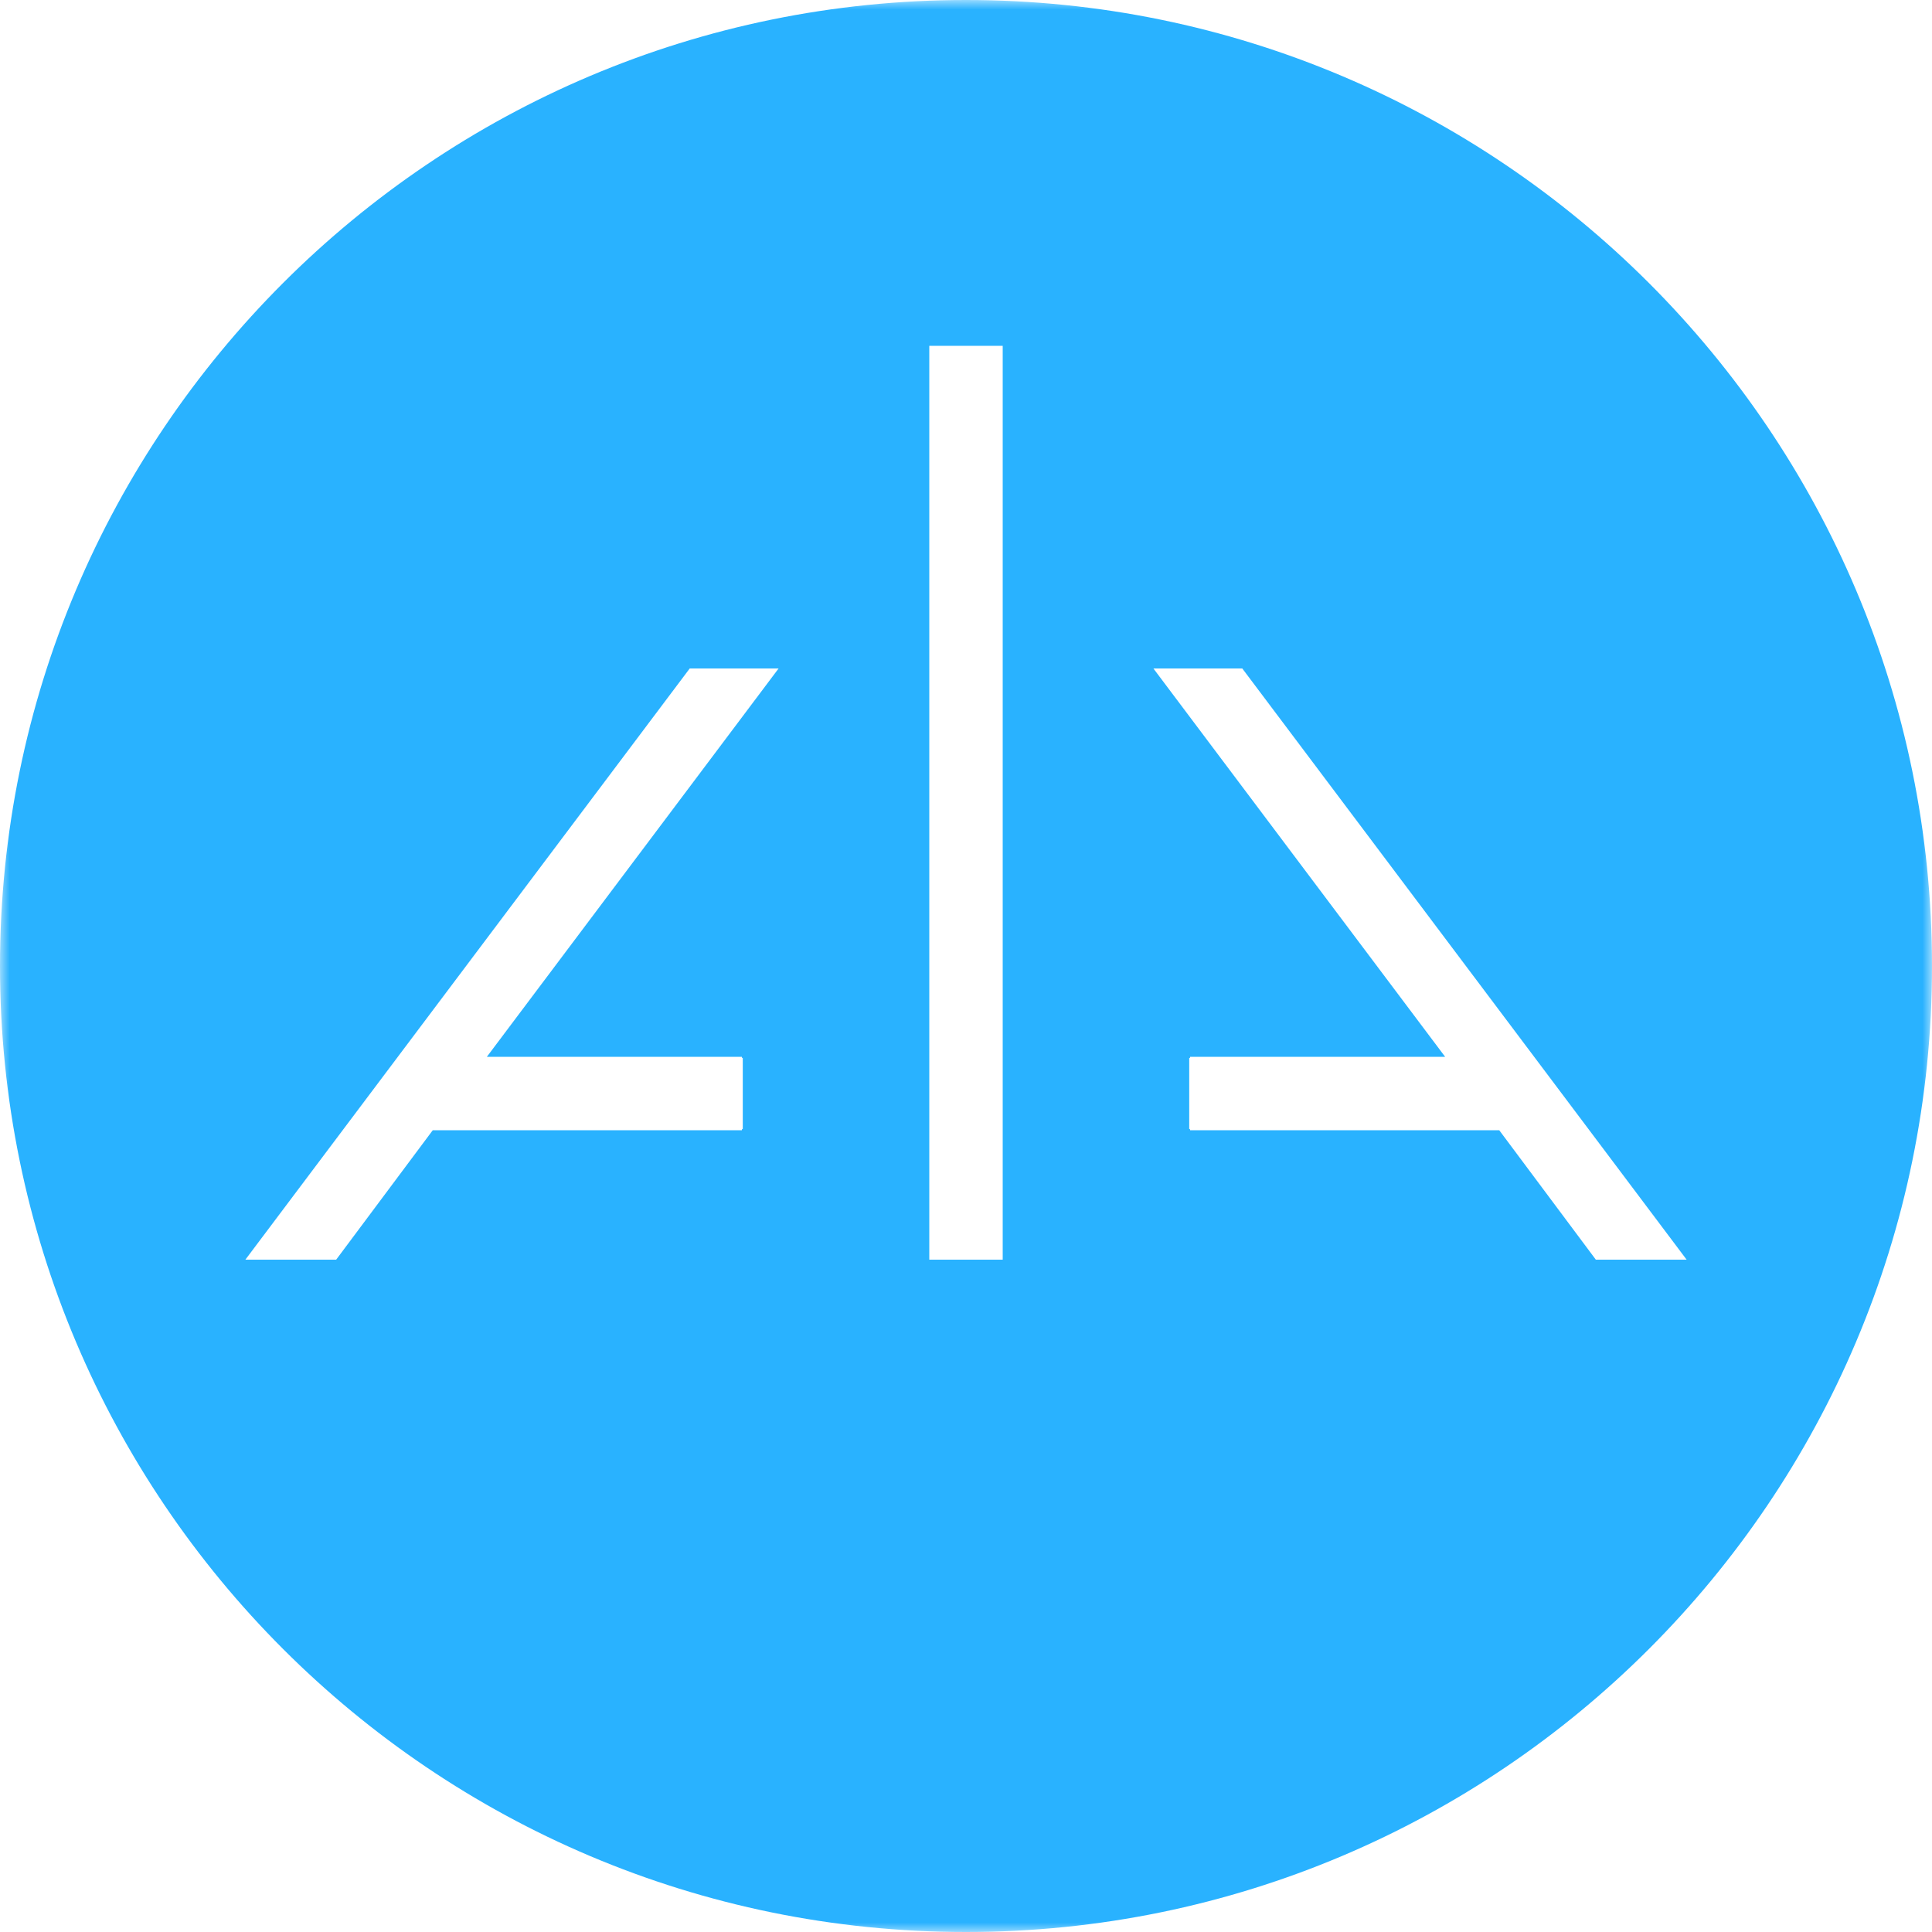
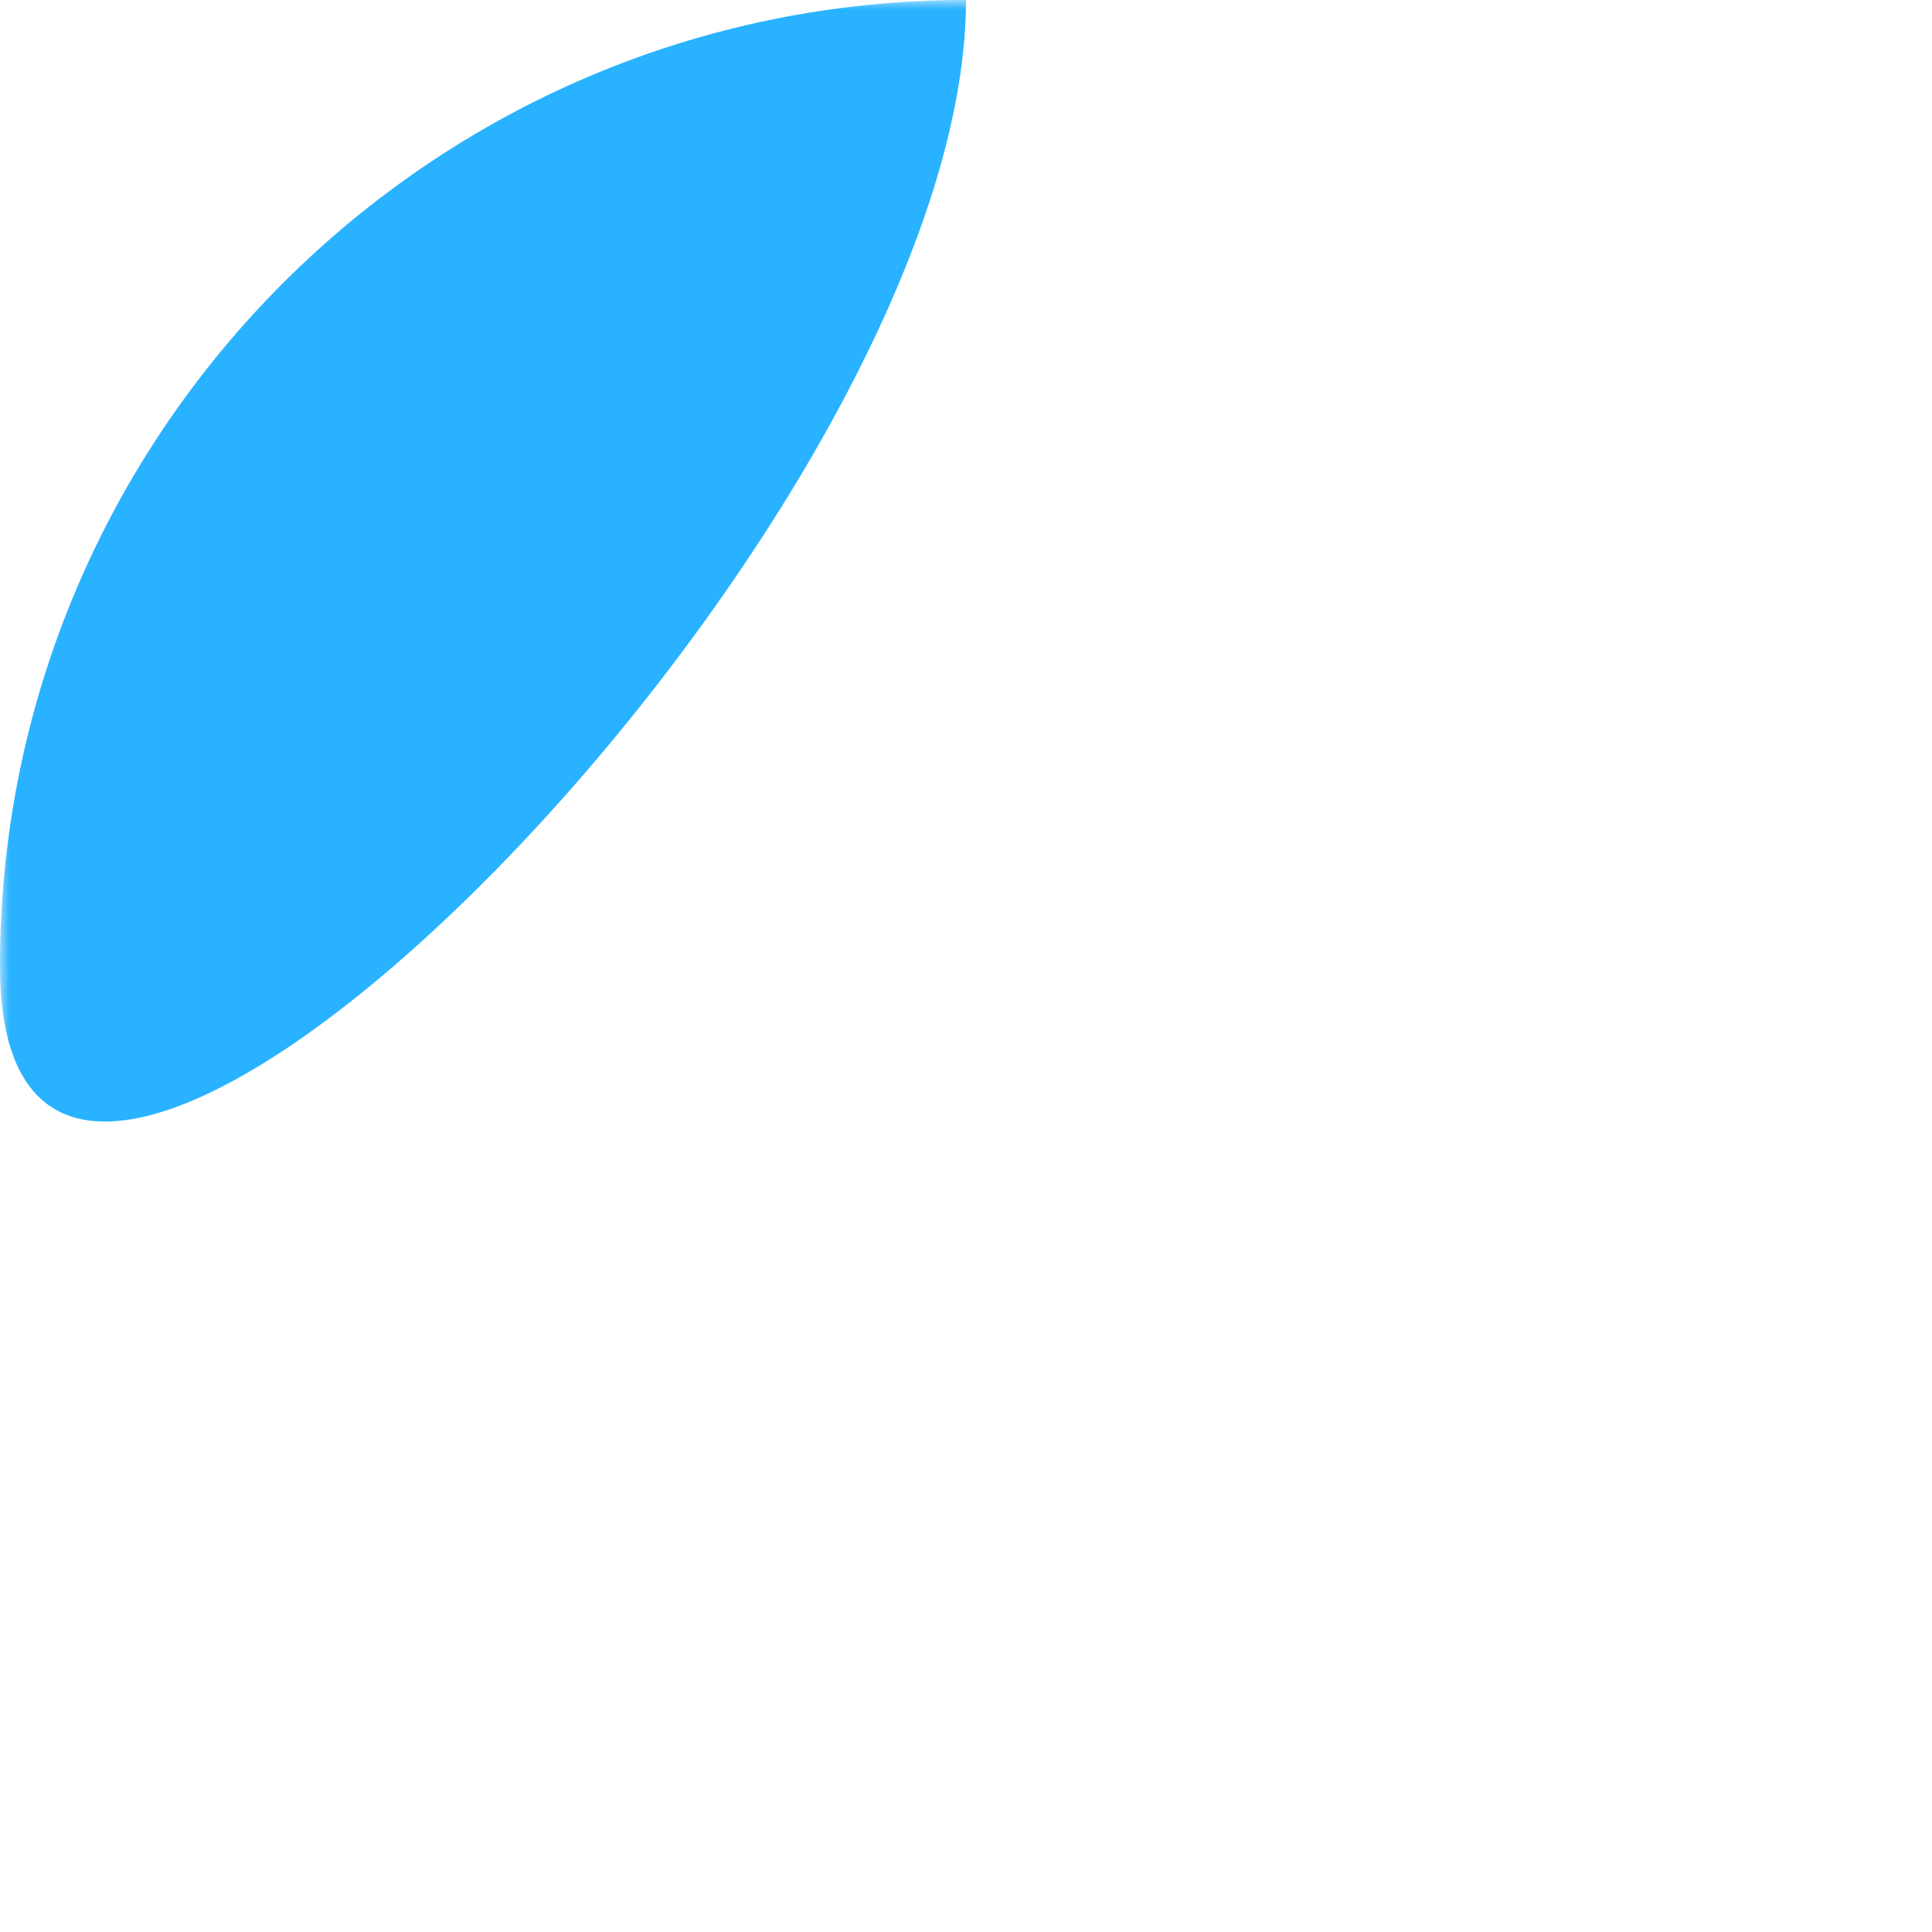
<svg xmlns="http://www.w3.org/2000/svg" version="1.1" id="Layer_1" x="0px" y="0px" viewBox="0 0 100 100" style="enable-background:new 0 0 100 100;" xml:space="preserve">
  <style type="text/css">
	.st0{filter:url(#Adobe_OpacityMaskFilter);}
	.st1{fill-rule:evenodd;clip-rule:evenodd;fill:#FFFFFF;}
	.st2{mask:url(#mask-2_1_);fill-rule:evenodd;clip-rule:evenodd;fill:#29B2FF;}
	.st3{fill:none;stroke:#FFFFFF;stroke-width:1.492;}
</style>
  <title>A9583670-E57C-4A05-93ED-98761EAFECA4@3x</title>
  <desc>Created with sketchtool.</desc>
  <g id="Page-1">
    <g id="Desktop_AlphaLandingpage" transform="translate(-144, -145)">
      <g id="Alpha_Logo_02" transform="translate(144, 145)">
        <g id="Group-3">
          <g id="Clip-2">
				</g>
          <defs>
            <filter id="Adobe_OpacityMaskFilter" filterUnits="userSpaceOnUse" x="0" y="0" width="100" height="100">
              <feColorMatrix type="matrix" values="1 0 0 0 0  0 1 0 0 0  0 0 1 0 0  0 0 0 1 0" />
            </filter>
          </defs>
          <mask maskUnits="userSpaceOnUse" x="0" y="0" width="100" height="100" id="mask-2_1_">
            <g class="st0">
              <polygon id="path-1_1_" class="st1" points="0,0 100,0 100,100 0,100       " />
            </g>
          </mask>
-           <path id="Fill-1" class="st2" d="M50,0C22.4,0,0,22.4,0,50s22.4,50,50,50s50-22.4,50-50S77.6,0,50,0" />
+           <path id="Fill-1" class="st2" d="M50,0C22.4,0,0,22.4,0,50s50-22.4,50-50S77.6,0,50,0" />
        </g>
-         <polygon id="Fill-4" class="st1" points="35.7,34.6 12.7,65.2 17.4,65.2 22.4,58.5 38.4,58.5 38.4,54.7 25.2,54.7 40.3,34.6         " />
-         <polygon id="Fill-6" class="st1" points="87.3,65.2 64.3,34.6 59.7,34.6 74.8,54.7 61.6,54.7 61.6,58.5 77.6,58.5 82.6,65.2         " />
        <polygon id="Fill-8" class="st1" points="48.1,65.2 51.9,65.2 51.9,17.9 48.1,17.9    " />
        <polygon id="Fill-15" class="st1" points="22,57.7 37.7,57.7 37.7,55.5 22,55.5    " />
        <polygon id="Stroke-16" class="st3" points="22,57.7 37.7,57.7 37.7,55.5 22,55.5    " />
        <polygon id="Fill-17" class="st1" points="62.3,57.7 78,57.7 78,55.5 62.3,55.5    " />
        <polygon id="Stroke-18" class="st3" points="62.3,57.7 78,57.7 78,55.5 62.3,55.5    " />
      </g>
    </g>
  </g>
</svg>